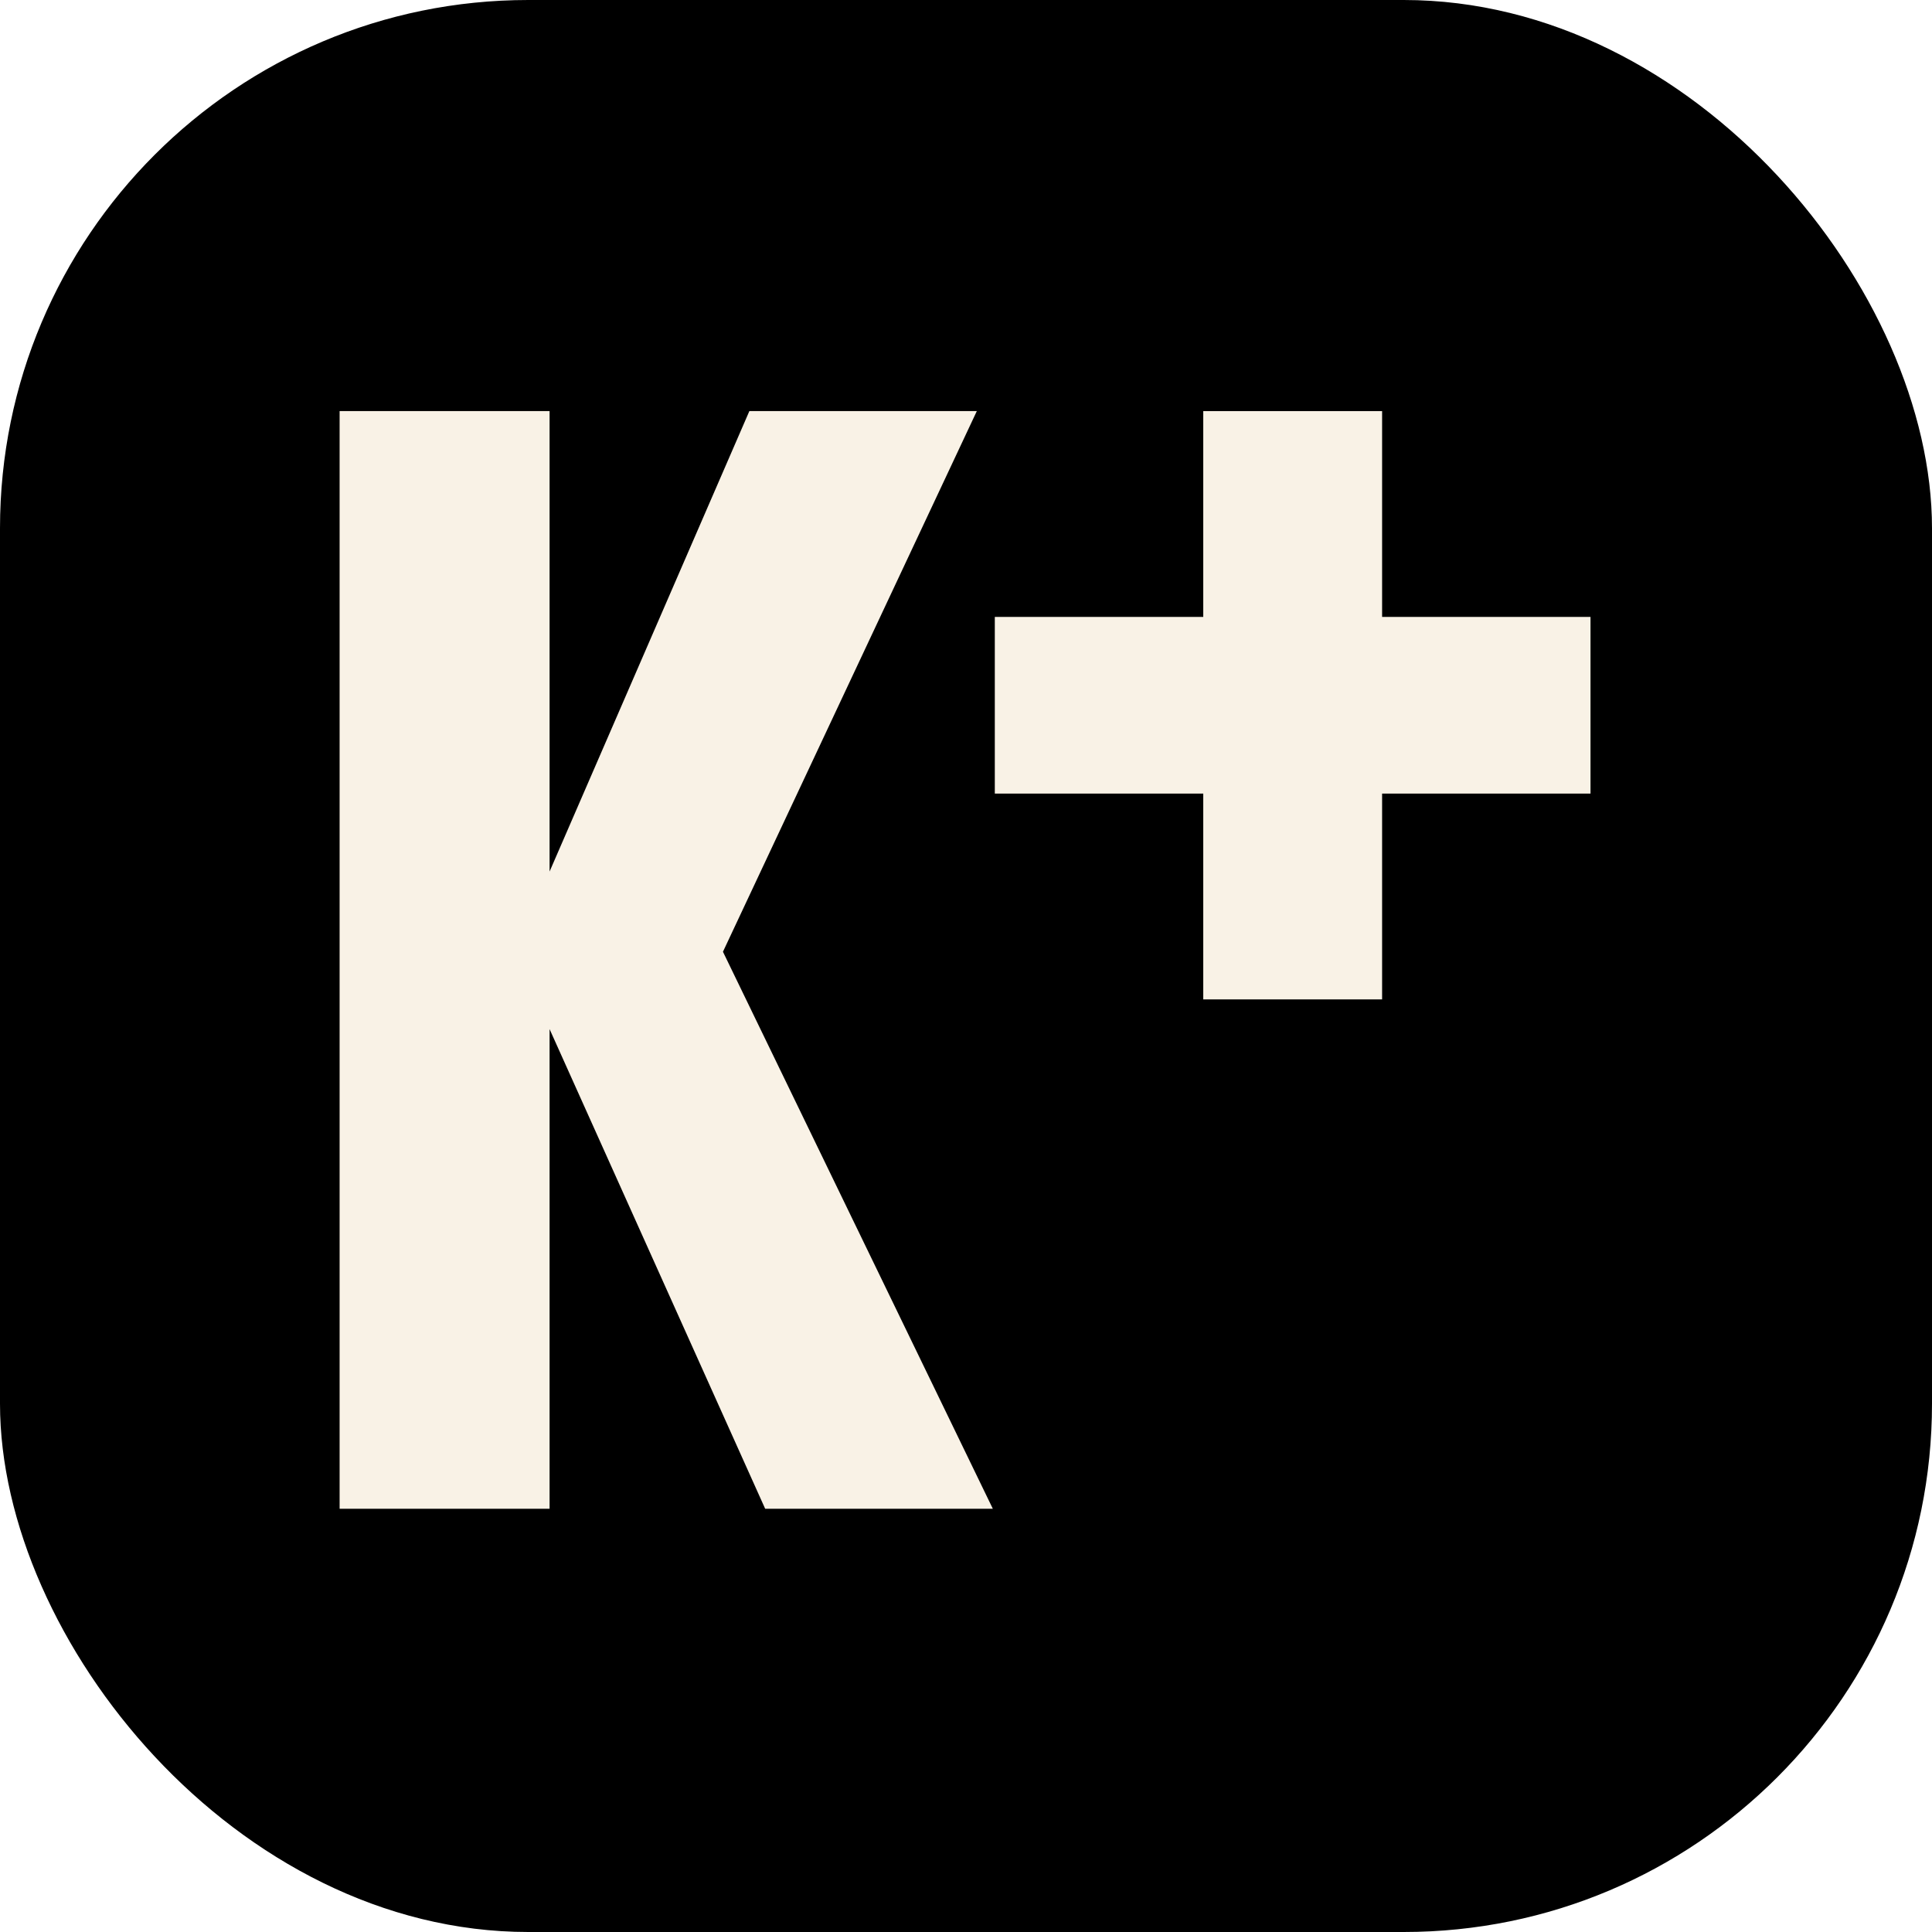
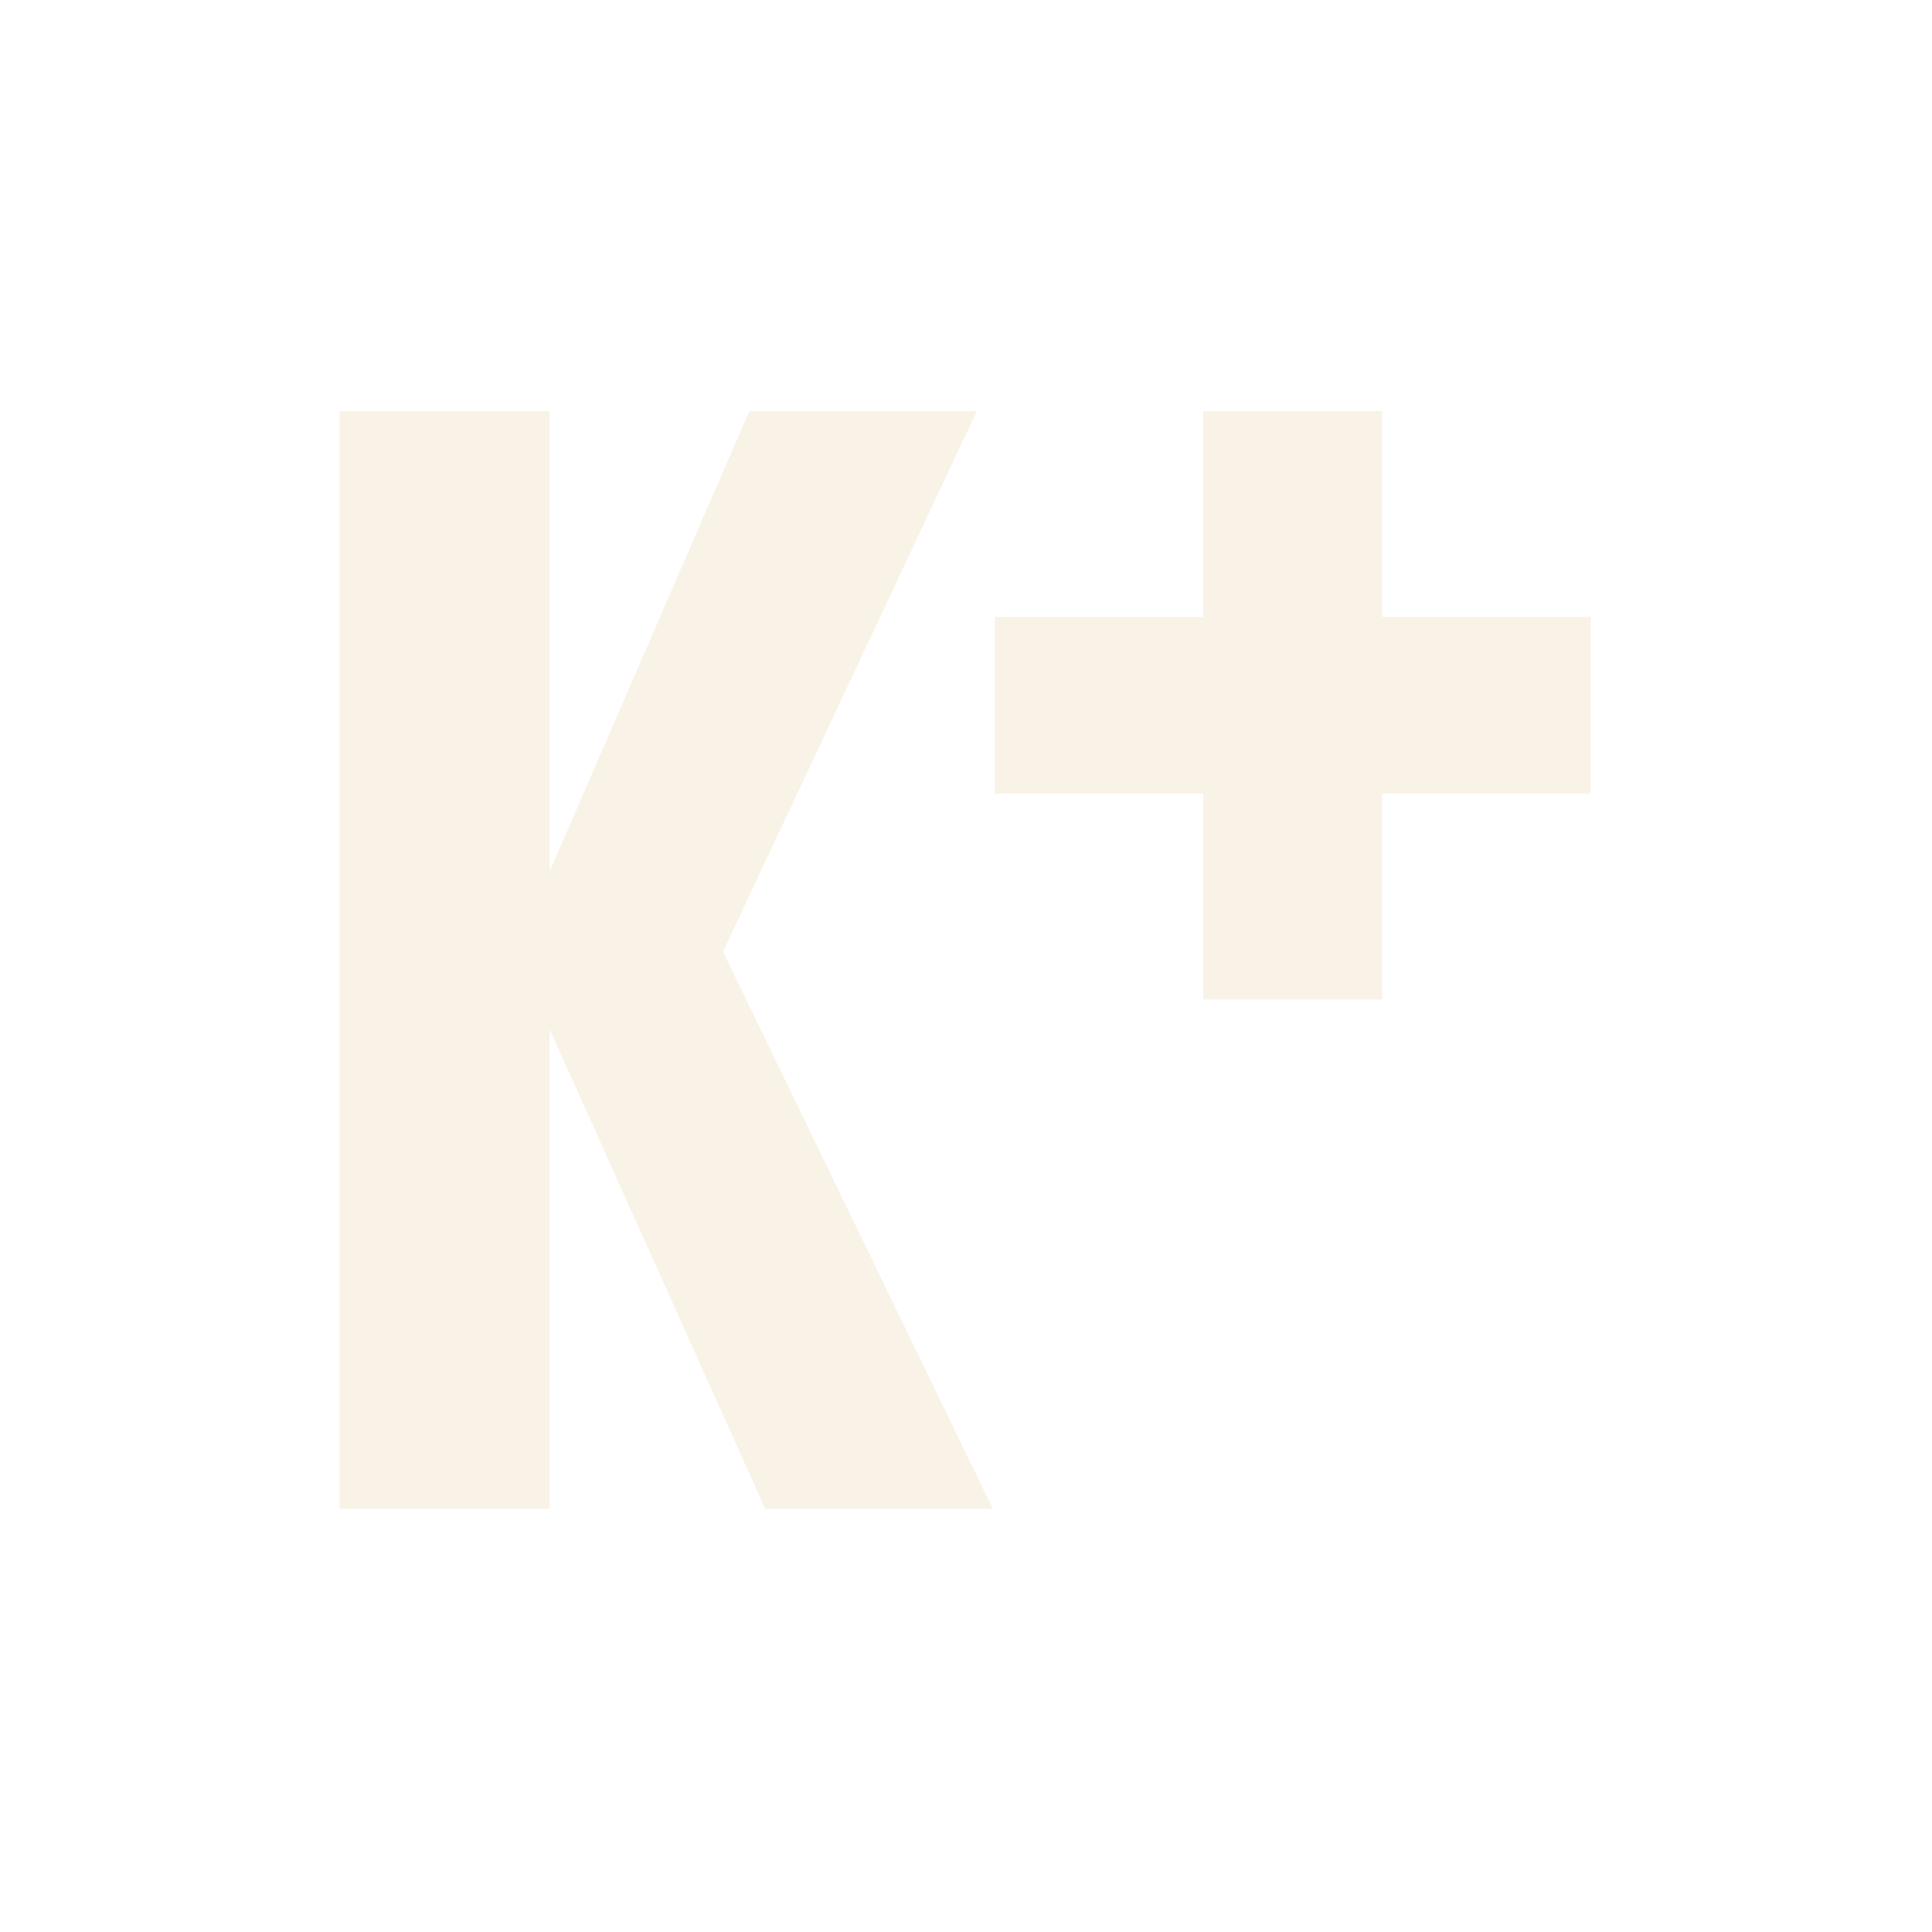
<svg xmlns="http://www.w3.org/2000/svg" width="512" height="512" viewBox="0 0 512 512" fill="none">
  <g filter="url(#filter0_ii_12673_10368)">
-     <rect width="512" height="512" rx="140" fill="black" />
    <path d="M263.112 399.839L191.589 252.223L258.867 108.946H198.588L145.644 230.97V108.946H90V399.839H145.644V272.724L202.78 399.839H263.112Z" fill="#F9F2E6" />
    <path d="M421.5 163.489H366.272V108.946H318.876V163.489H263.635V210.308H318.876V264.851H366.272V210.308H421.5V163.489Z" fill="#F9F2E6" />
  </g>
  <defs>
    <filter id="filter0_ii_12673_10368" x="-20" y="-20" width="552" height="552" filterUnits="userSpaceOnUse" color-interpolation-filters="sRGB">
      <feFlood flood-opacity="0" result="BackgroundImageFix" />
      <feBlend mode="normal" in="SourceGraphic" in2="BackgroundImageFix" result="shape" />
      <feColorMatrix in="SourceAlpha" type="matrix" values="0 0 0 0 0 0 0 0 0 0 0 0 0 0 0 0 0 0 127 0" result="hardAlpha" />
      <feOffset dx="20" dy="20" />
      <feGaussianBlur stdDeviation="16.25" />
      <feComposite in2="hardAlpha" operator="arithmetic" k2="-1" k3="1" />
      <feColorMatrix type="matrix" values="0 0 0 0 1 0 0 0 0 1 0 0 0 0 1 0 0 0 0.25 0" />
      <feBlend mode="normal" in2="shape" result="effect1_innerShadow_12673_10368" />
      <feColorMatrix in="SourceAlpha" type="matrix" values="0 0 0 0 0 0 0 0 0 0 0 0 0 0 0 0 0 0 127 0" result="hardAlpha" />
      <feOffset dx="-20" dy="-20" />
      <feGaussianBlur stdDeviation="16.25" />
      <feComposite in2="hardAlpha" operator="arithmetic" k2="-1" k3="1" />
      <feColorMatrix type="matrix" values="0 0 0 0 0 0 0 0 0 0 0 0 0 0 0 0 0 0 0.1 0" />
      <feBlend mode="normal" in2="effect1_innerShadow_12673_10368" result="effect2_innerShadow_12673_10368" />
    </filter>
  </defs>
</svg>